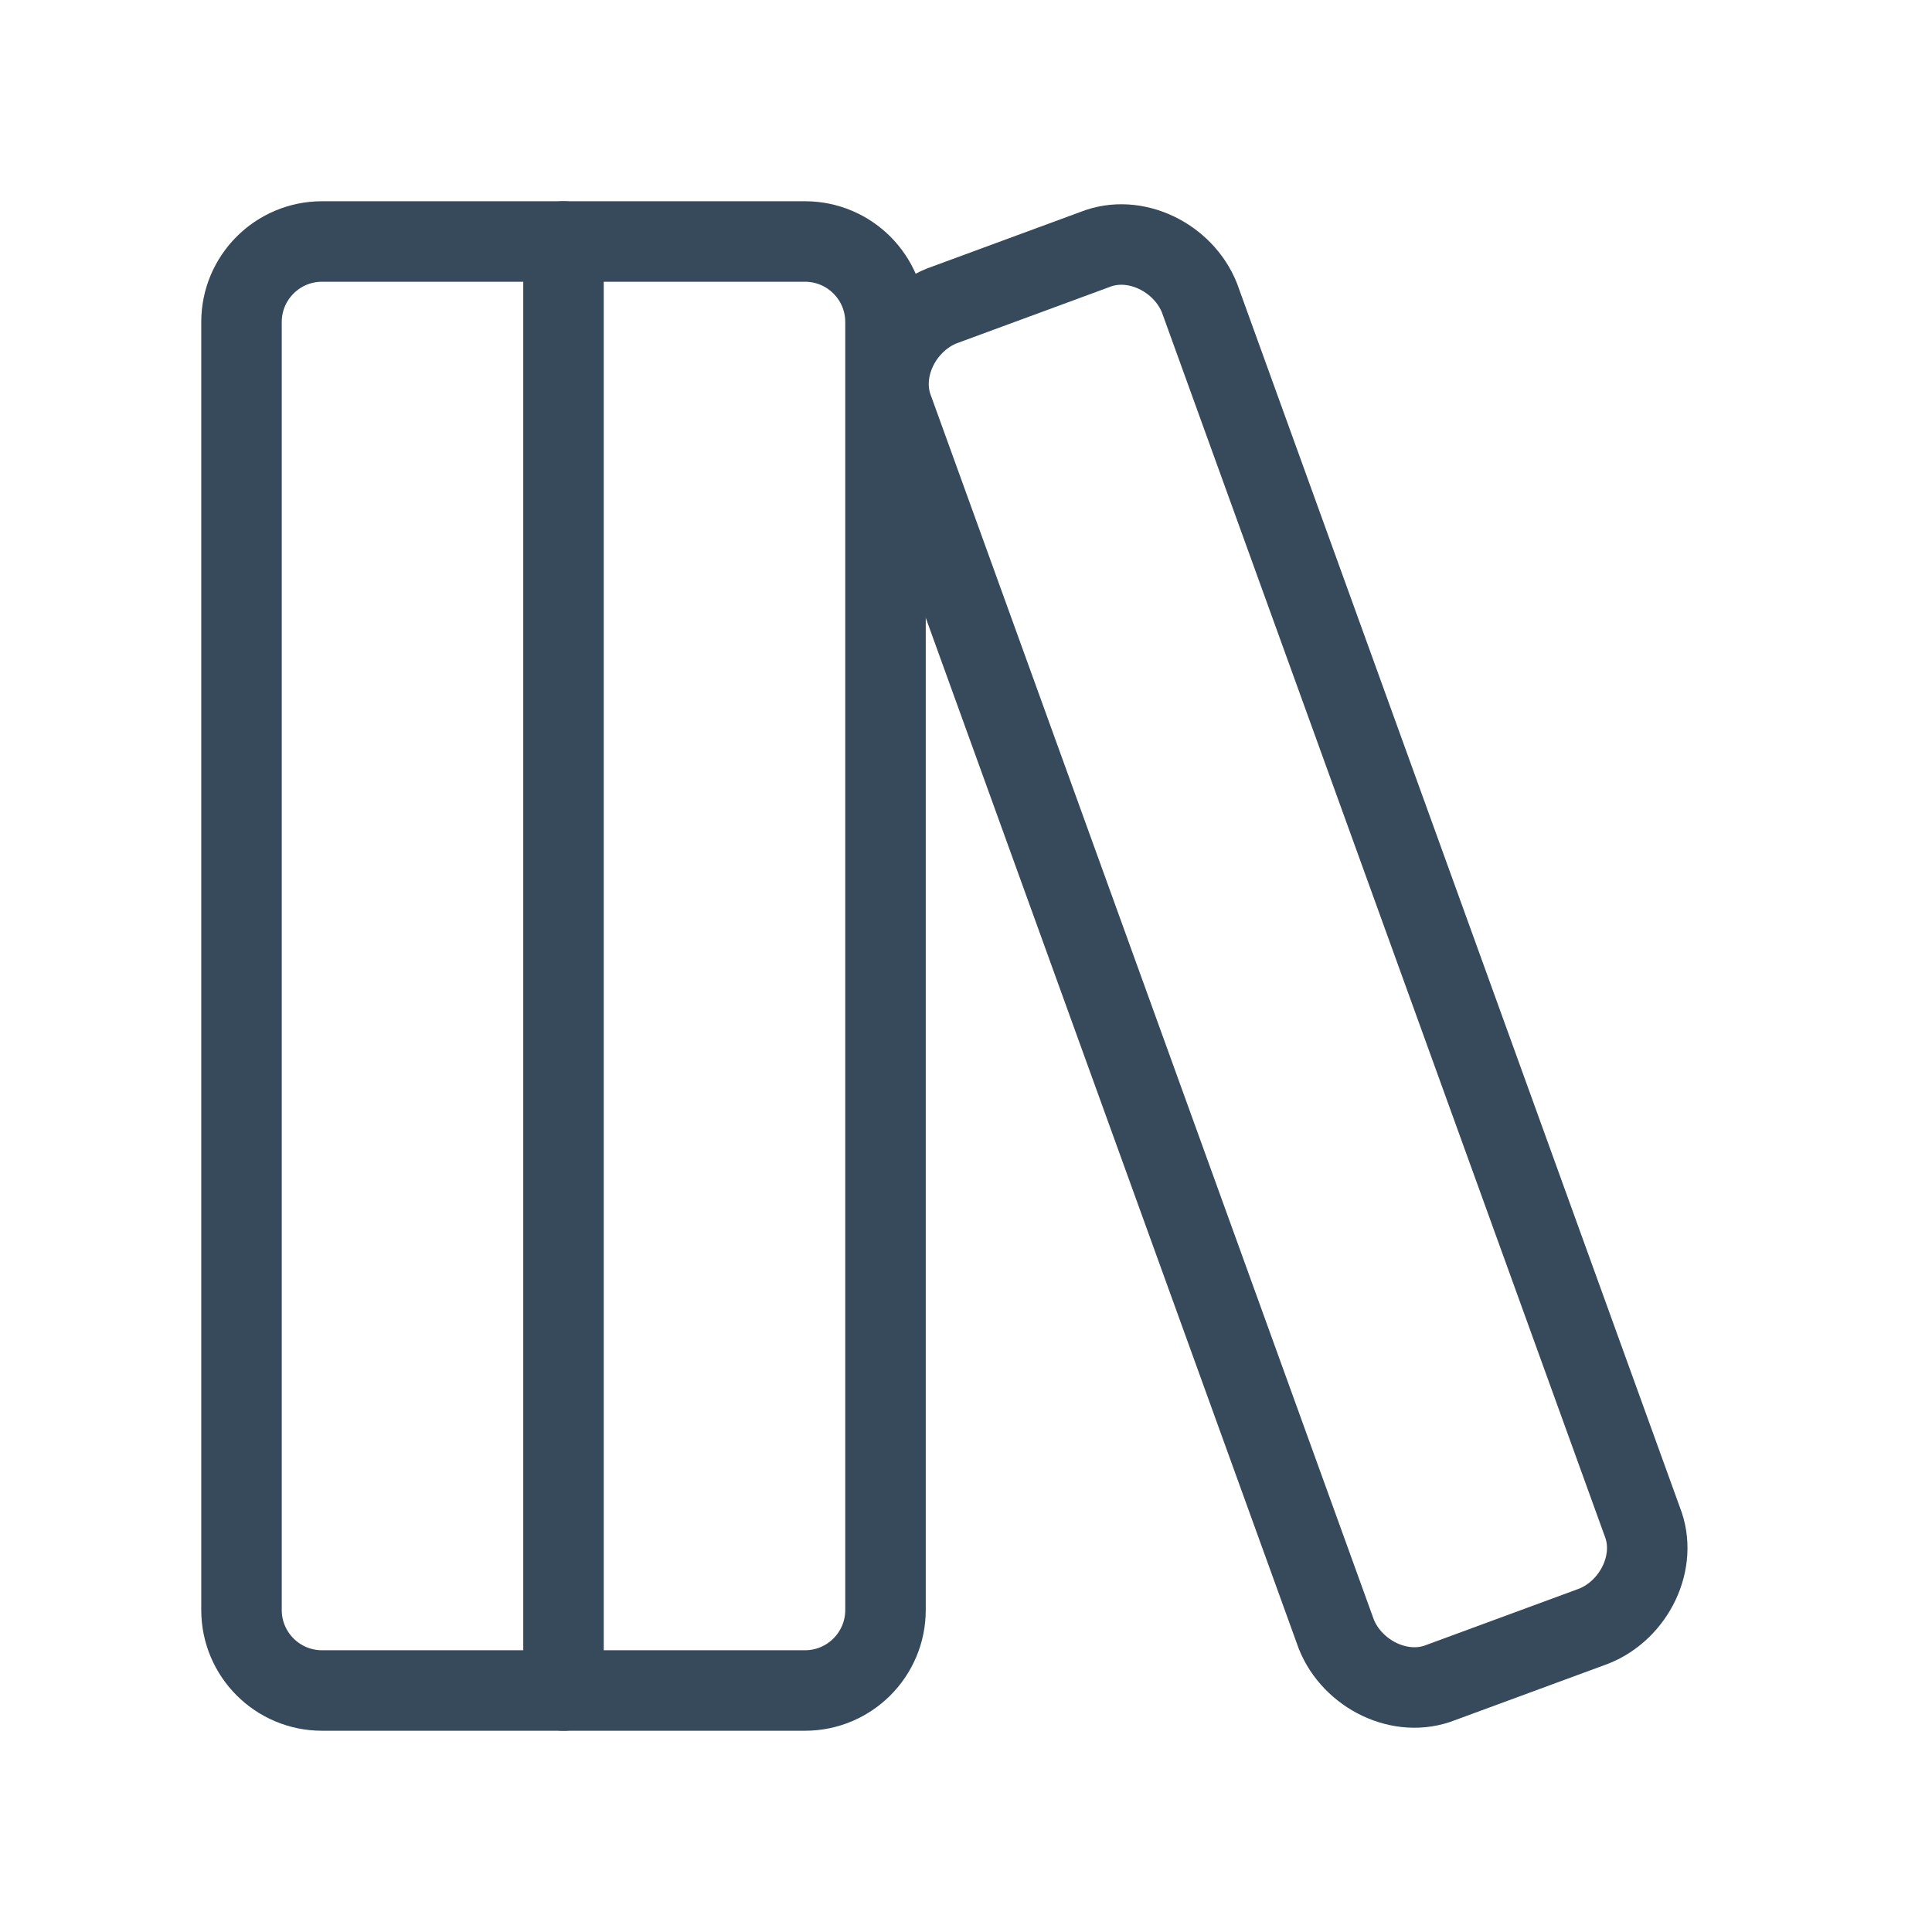
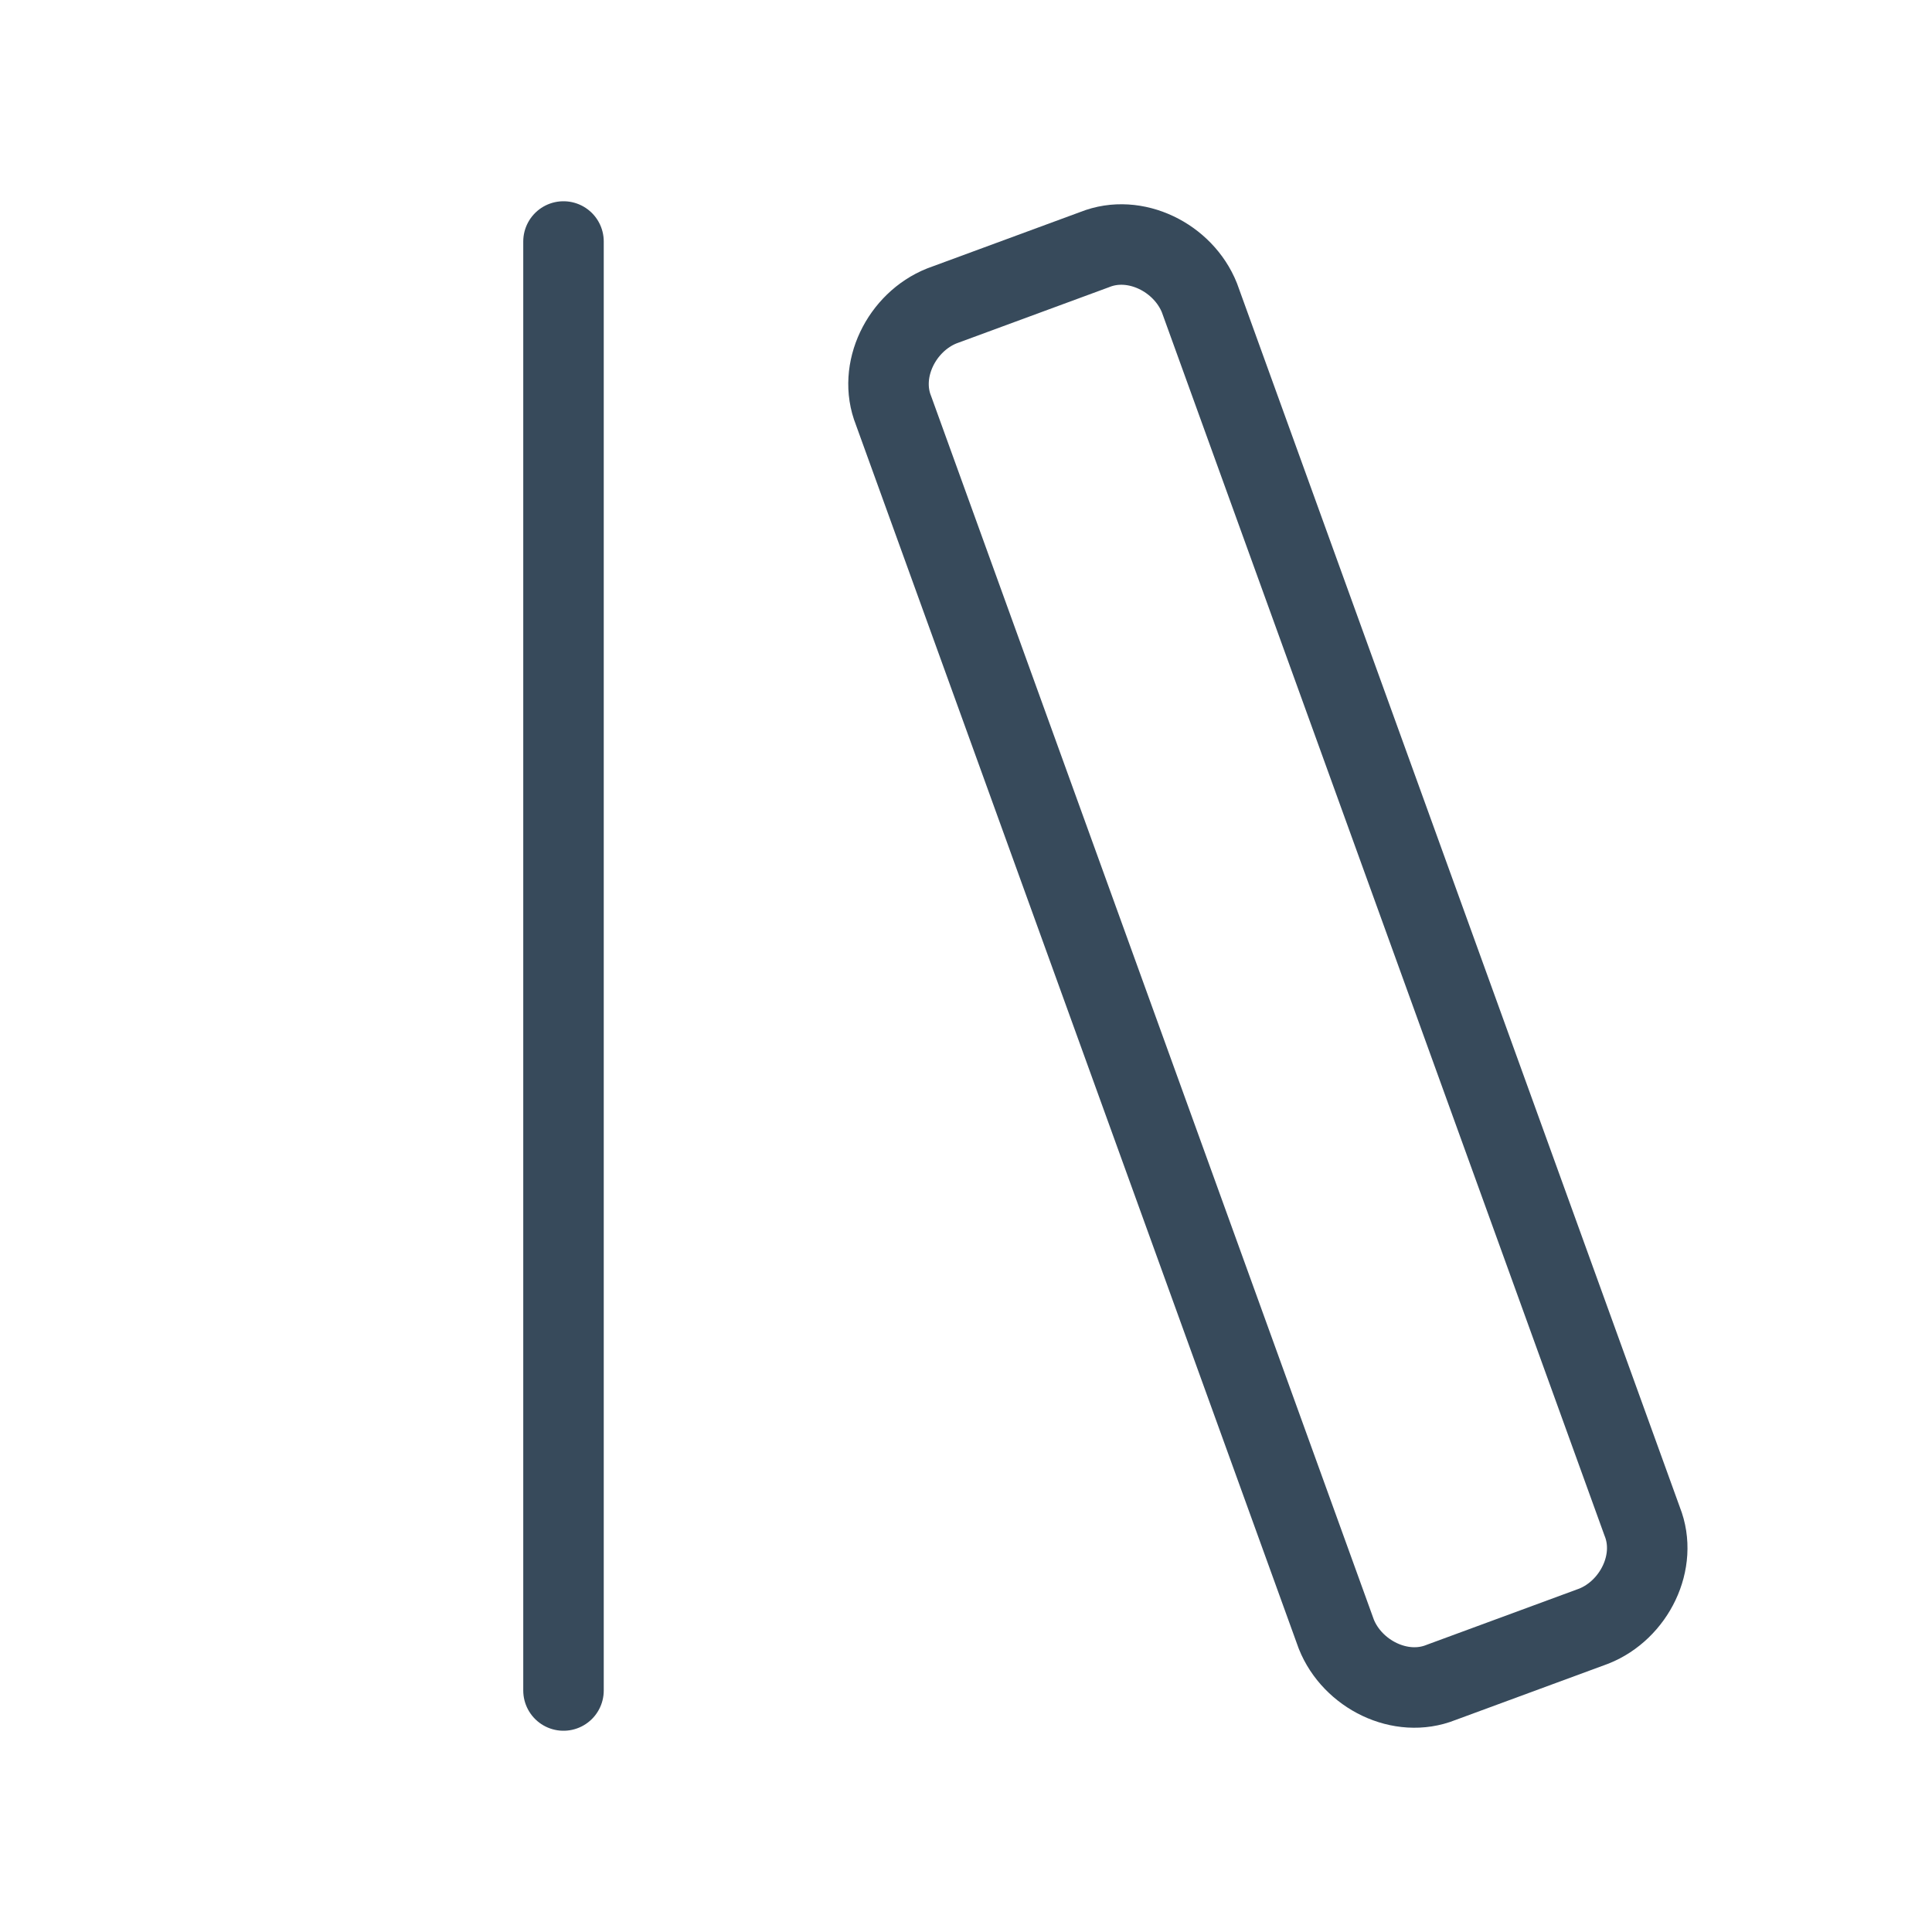
<svg xmlns="http://www.w3.org/2000/svg" width="24" height="24" viewBox="0 0 24 24" fill="none">
-   <path d="M10 3H4C3.448 3 3 3.448 3 4V20C3 20.552 3.448 21 4 21H10C10.552 21 11 20.552 11 20V4C11 3.448 10.552 3 10 3Z" stroke="#374A5B" stroke-linecap="round" stroke-linejoin="round" />
  <path d="M7 3V21" stroke="#374A5B" stroke-linecap="round" stroke-linejoin="round" />
  <path d="M20.4 18.9C20.6 19.4 20.3 20 19.8 20.2L17.9 20.9C17.4 21.1 16.8 20.8 16.6 20.3L11.1 5.1C10.9 4.6 11.2 4 11.7 3.8L13.6 3.1C14.1 2.9 14.7 3.2 14.9 3.7L20.4 18.9Z" stroke="#374A5B" stroke-linecap="round" stroke-linejoin="round" />
</svg>